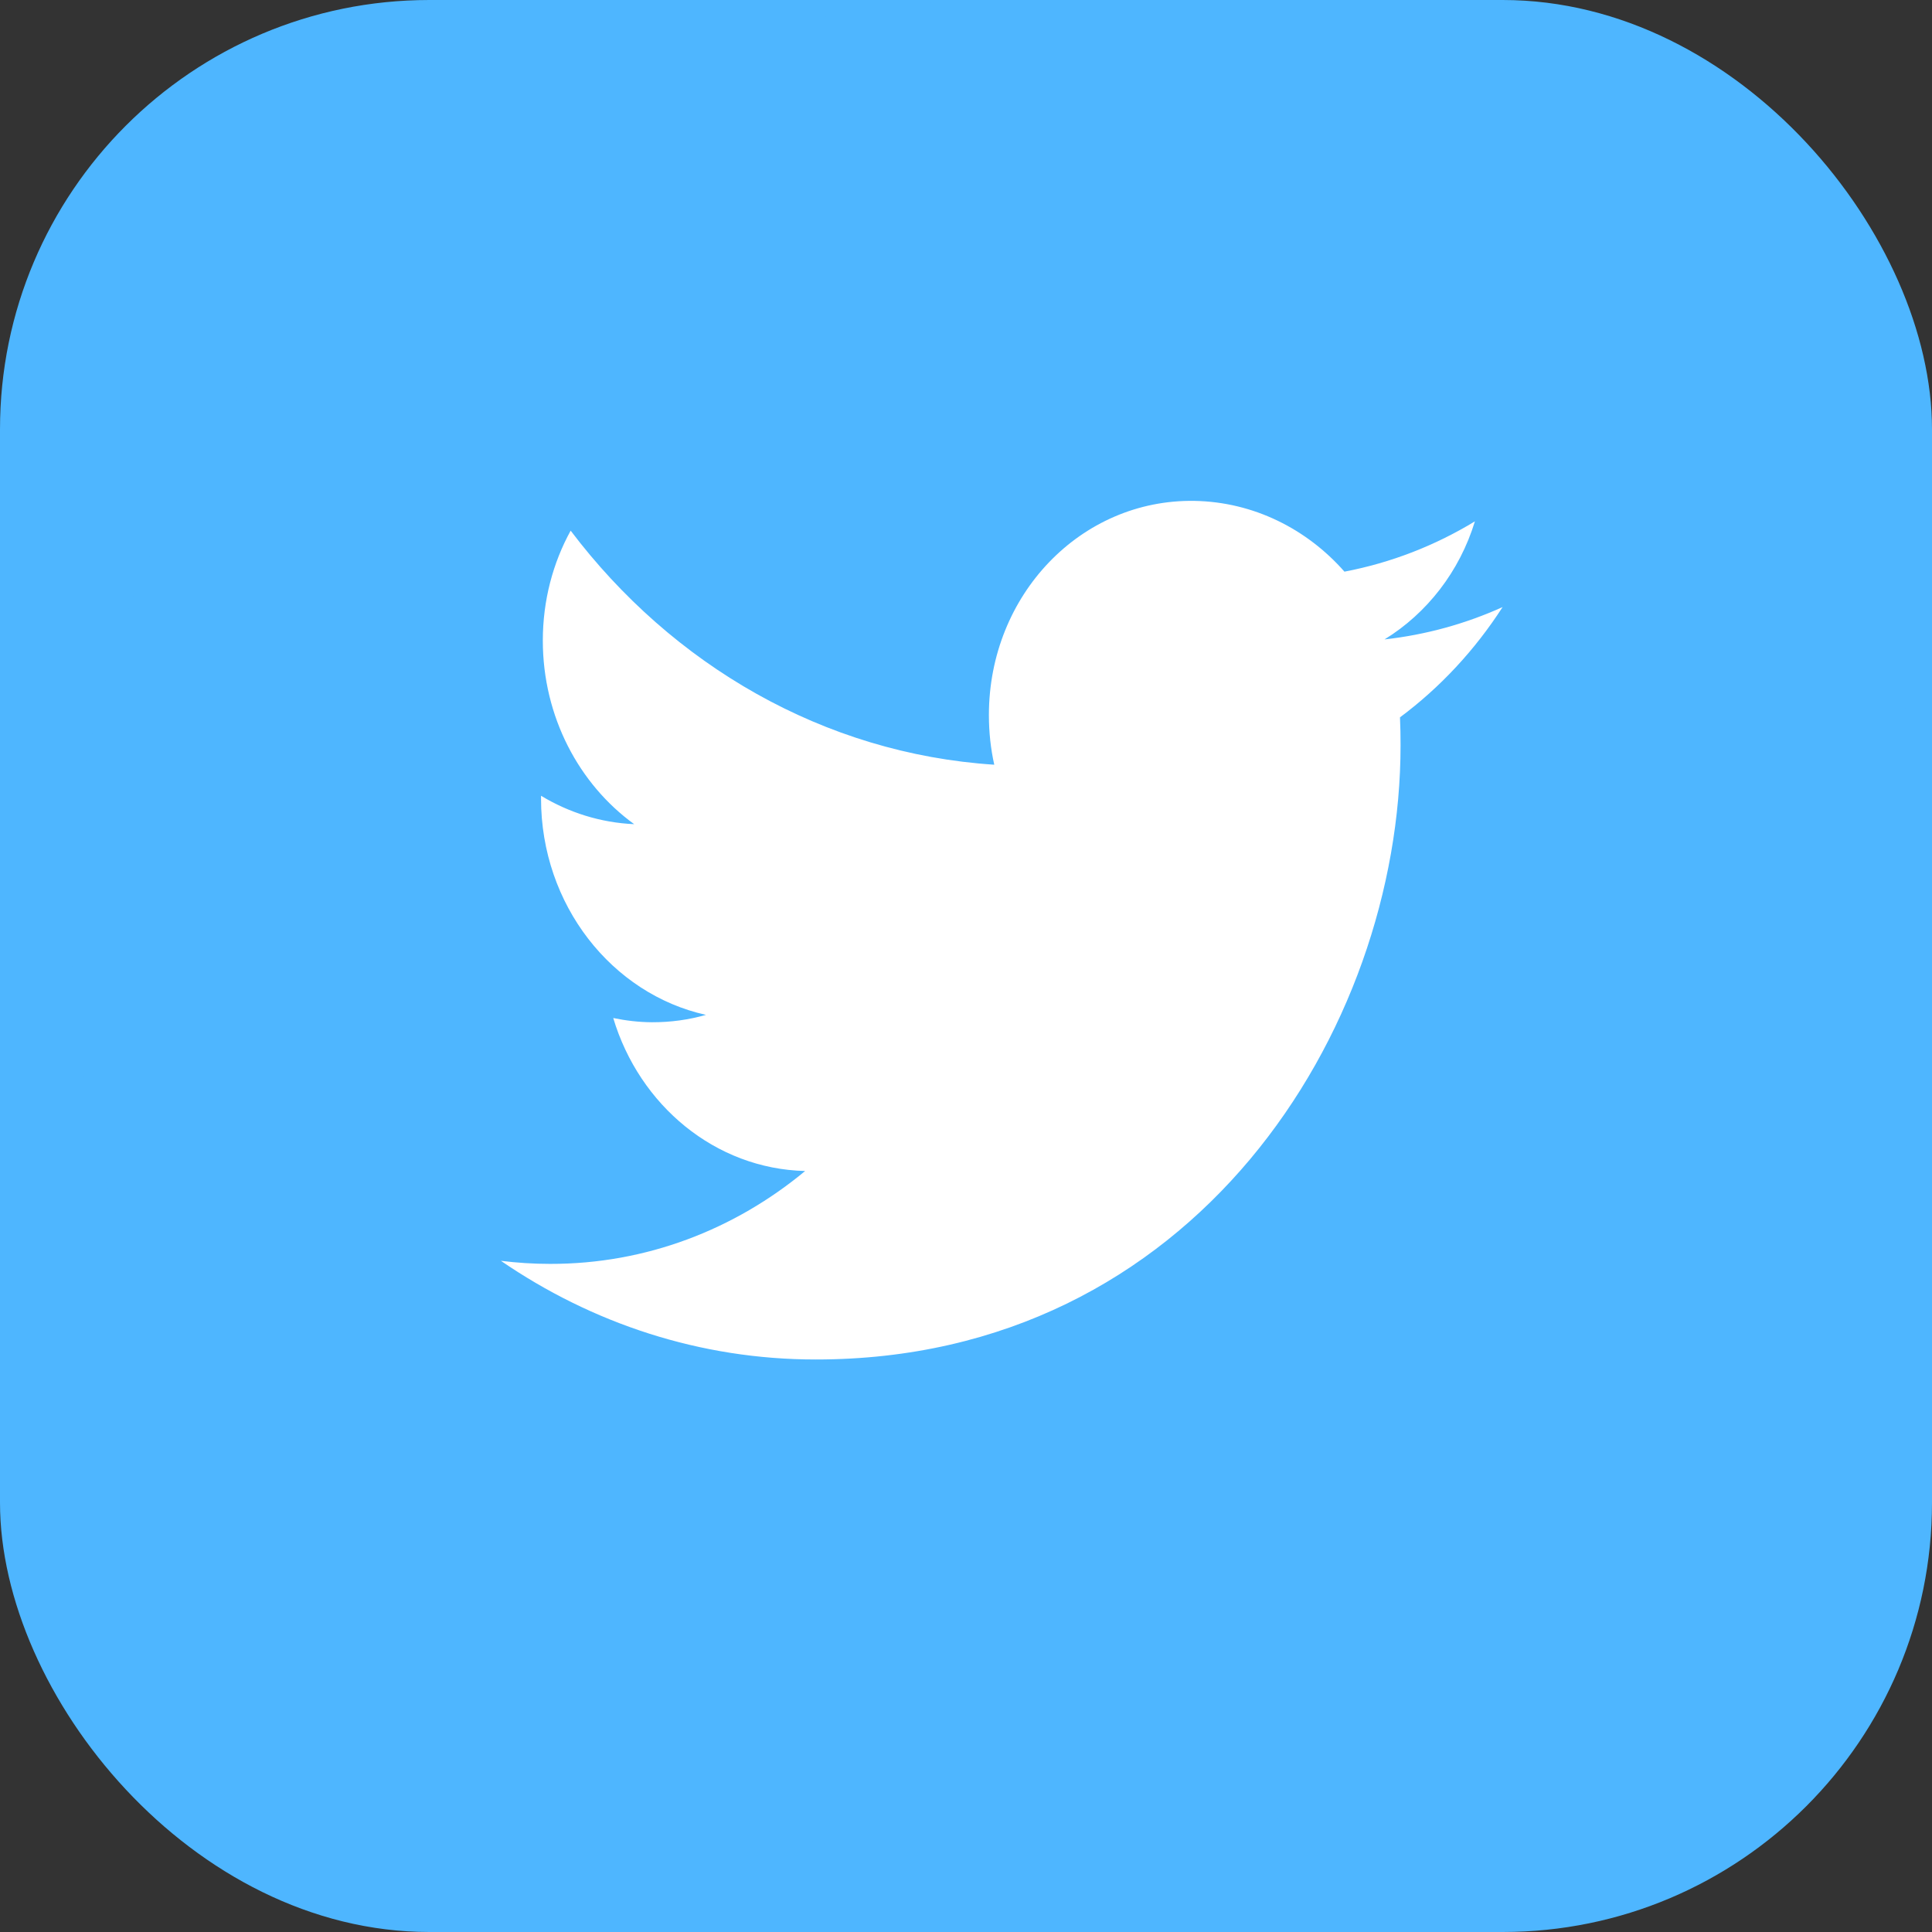
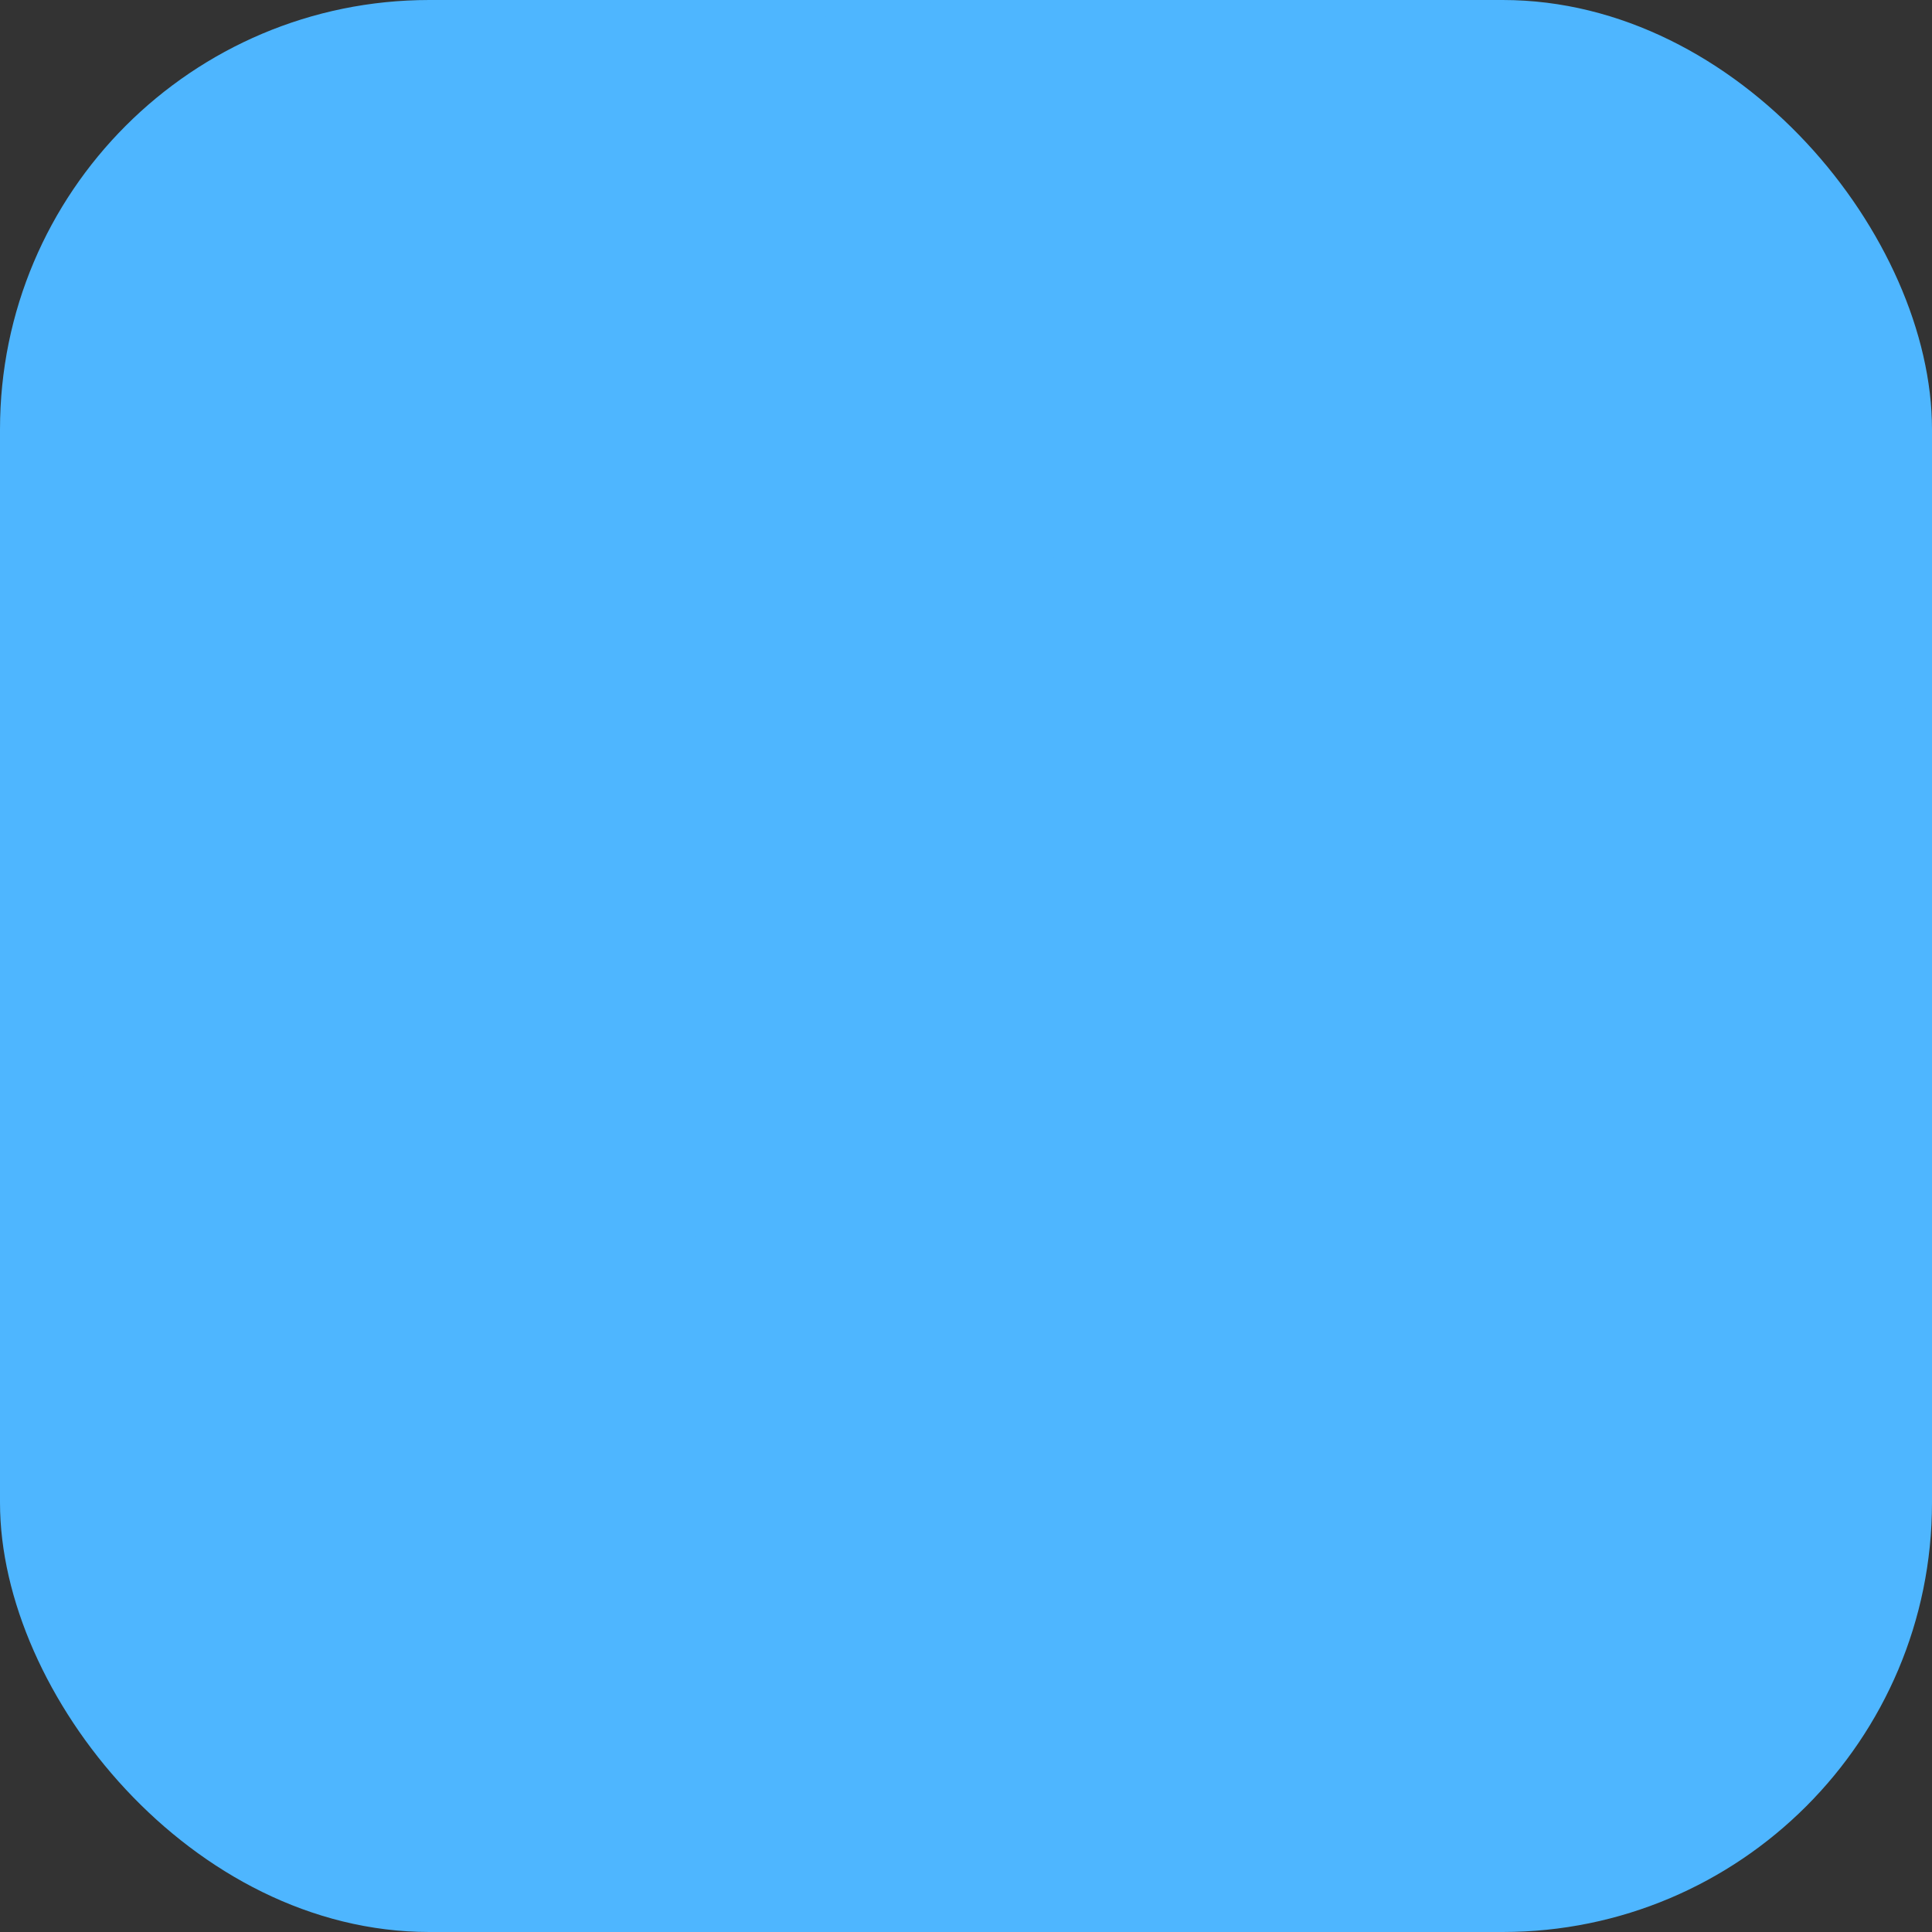
<svg xmlns="http://www.w3.org/2000/svg" fill="none" version="1.1" width="27" height="27" viewBox="0 0 27 27">
  <rect x="0" y="0" width="27" height="27" fill="#333333" stroke="none" />
  <g style="mix-blend-mode:passthrough">
    <g style="mix-blend-mode:passthrough">
      <rect x="0" y="0" width="27" height="27" rx="6" fill="#4EB6FF" fill-opacity="1" />
    </g>
    <g style="mix-blend-mode:passthrough">
-       <rect x="4" y="4" width="19" height="19" rx="6" fill="#FFFFFF" fill-opacity="1" />
-     </g>
+       </g>
    <g>
-       <path d="M27,13C27,5.82,21.18,0,14,0C6.82,0,1,5.82,1,13C1,20.18,6.82,26,14,26C21.18,26,27,20.18,27,13ZM7,17.62C7.225,17.648,7.454,17.663,7.686,17.663C9.032,17.666,10.27,17.18,11.252,16.365C9.995,16.335,8.935,15.446,8.57,14.227C8.744,14.263,8.925,14.285,9.11,14.286C9.372,14.287,9.625,14.252,9.866,14.183C8.552,13.892,7.561,12.646,7.561,11.16C7.561,11.147,7.561,11.134,7.561,11.121C7.949,11.355,8.391,11.497,8.863,11.518C8.093,10.961,7.586,10.016,7.586,8.952C7.586,8.39,7.728,7.865,7.975,7.416C9.392,9.289,11.509,10.532,13.895,10.687C13.845,10.464,13.82,10.231,13.82,9.993C13.82,8.314,15.106,6.974,16.692,7C17.518,7.014,18.265,7.393,18.789,7.989C19.444,7.864,20.058,7.623,20.612,7.286C20.398,7.987,19.942,8.571,19.349,8.936C19.93,8.871,20.483,8.717,20.999,8.484C20.613,9.083,20.127,9.607,19.565,10.025C19.571,10.155,19.573,10.285,19.573,10.415C19.573,14.403,16.684,19.001,11.401,18.999C9.781,19,8.271,18.492,7,17.62Z" fill="#4EB6FF" fill-opacity="1" />
+       <path d="M27,13C27,5.82,21.18,0,14,0C6.82,0,1,5.82,1,13C1,20.18,6.82,26,14,26C21.18,26,27,20.18,27,13ZM7,17.62C7.225,17.648,7.454,17.663,7.686,17.663C9.032,17.666,10.27,17.18,11.252,16.365C9.995,16.335,8.935,15.446,8.57,14.227C8.744,14.263,8.925,14.285,9.11,14.286C9.372,14.287,9.625,14.252,9.866,14.183C8.552,13.892,7.561,12.646,7.561,11.16C7.561,11.147,7.561,11.134,7.561,11.121C8.093,10.961,7.586,10.016,7.586,8.952C7.586,8.39,7.728,7.865,7.975,7.416C9.392,9.289,11.509,10.532,13.895,10.687C13.845,10.464,13.82,10.231,13.82,9.993C13.82,8.314,15.106,6.974,16.692,7C17.518,7.014,18.265,7.393,18.789,7.989C19.444,7.864,20.058,7.623,20.612,7.286C20.398,7.987,19.942,8.571,19.349,8.936C19.93,8.871,20.483,8.717,20.999,8.484C20.613,9.083,20.127,9.607,19.565,10.025C19.571,10.155,19.573,10.285,19.573,10.415C19.573,14.403,16.684,19.001,11.401,18.999C9.781,19,8.271,18.492,7,17.62Z" fill="#4EB6FF" fill-opacity="1" />
    </g>
  </g>
</svg>